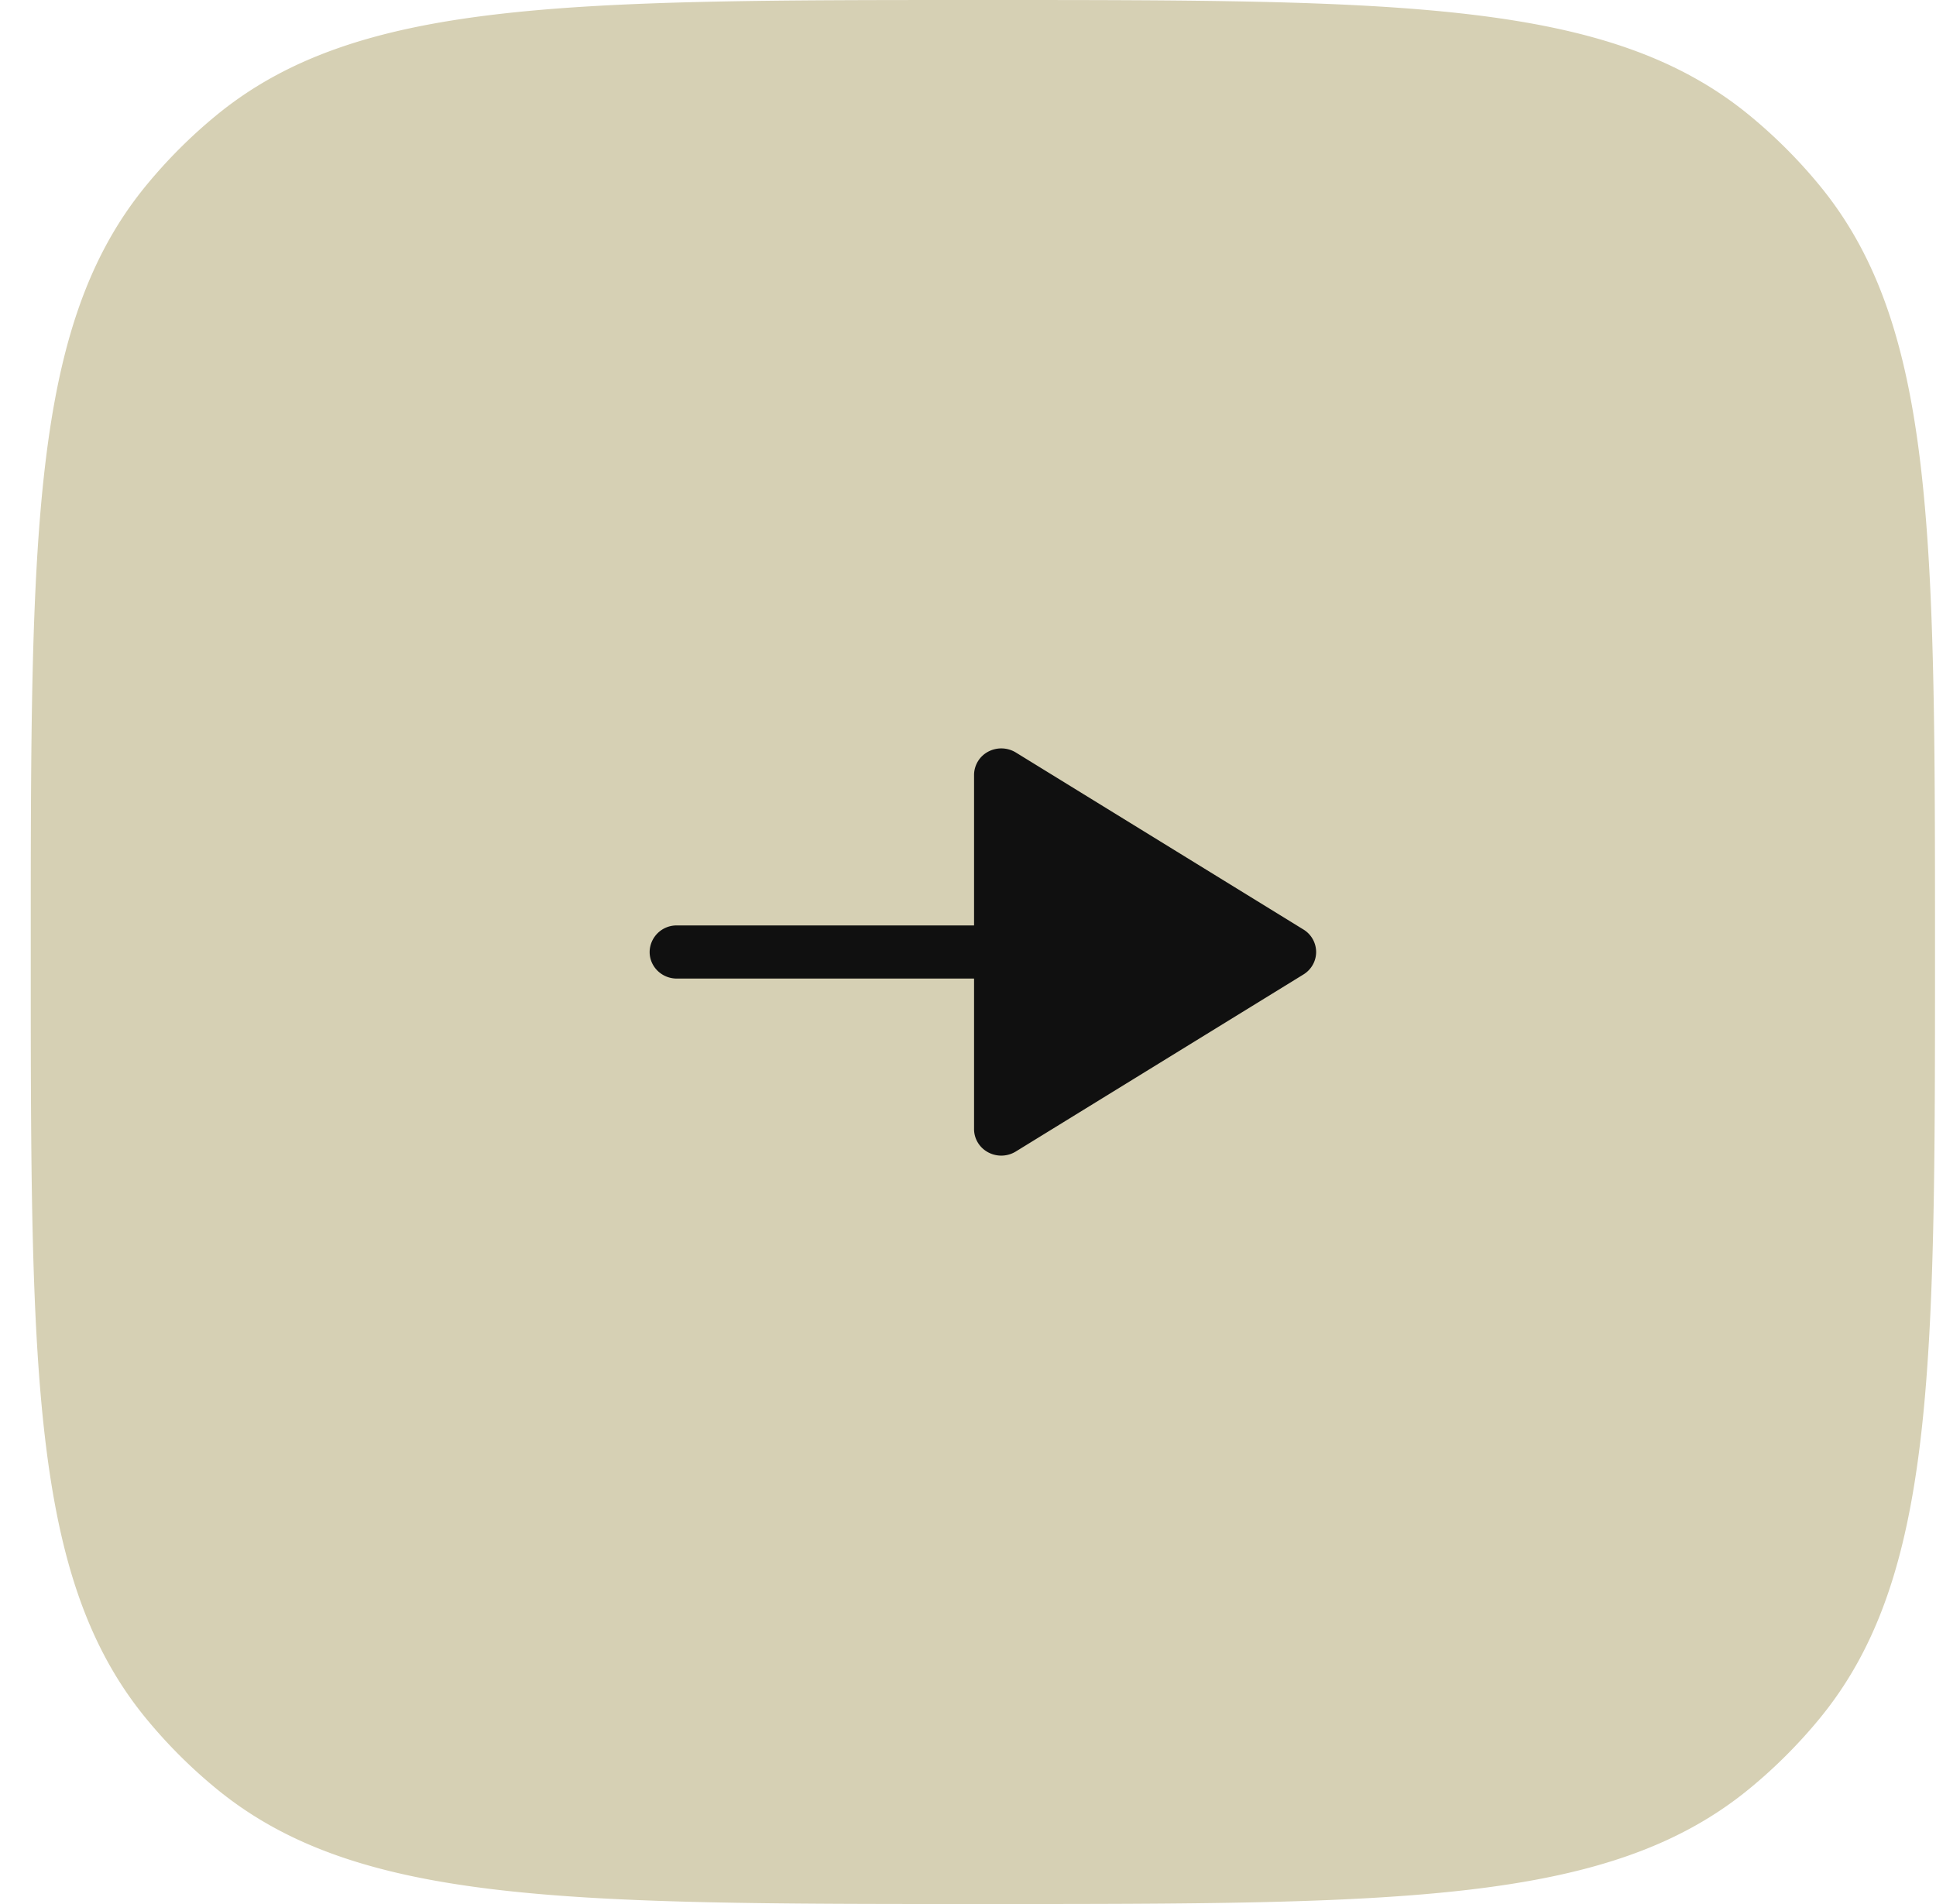
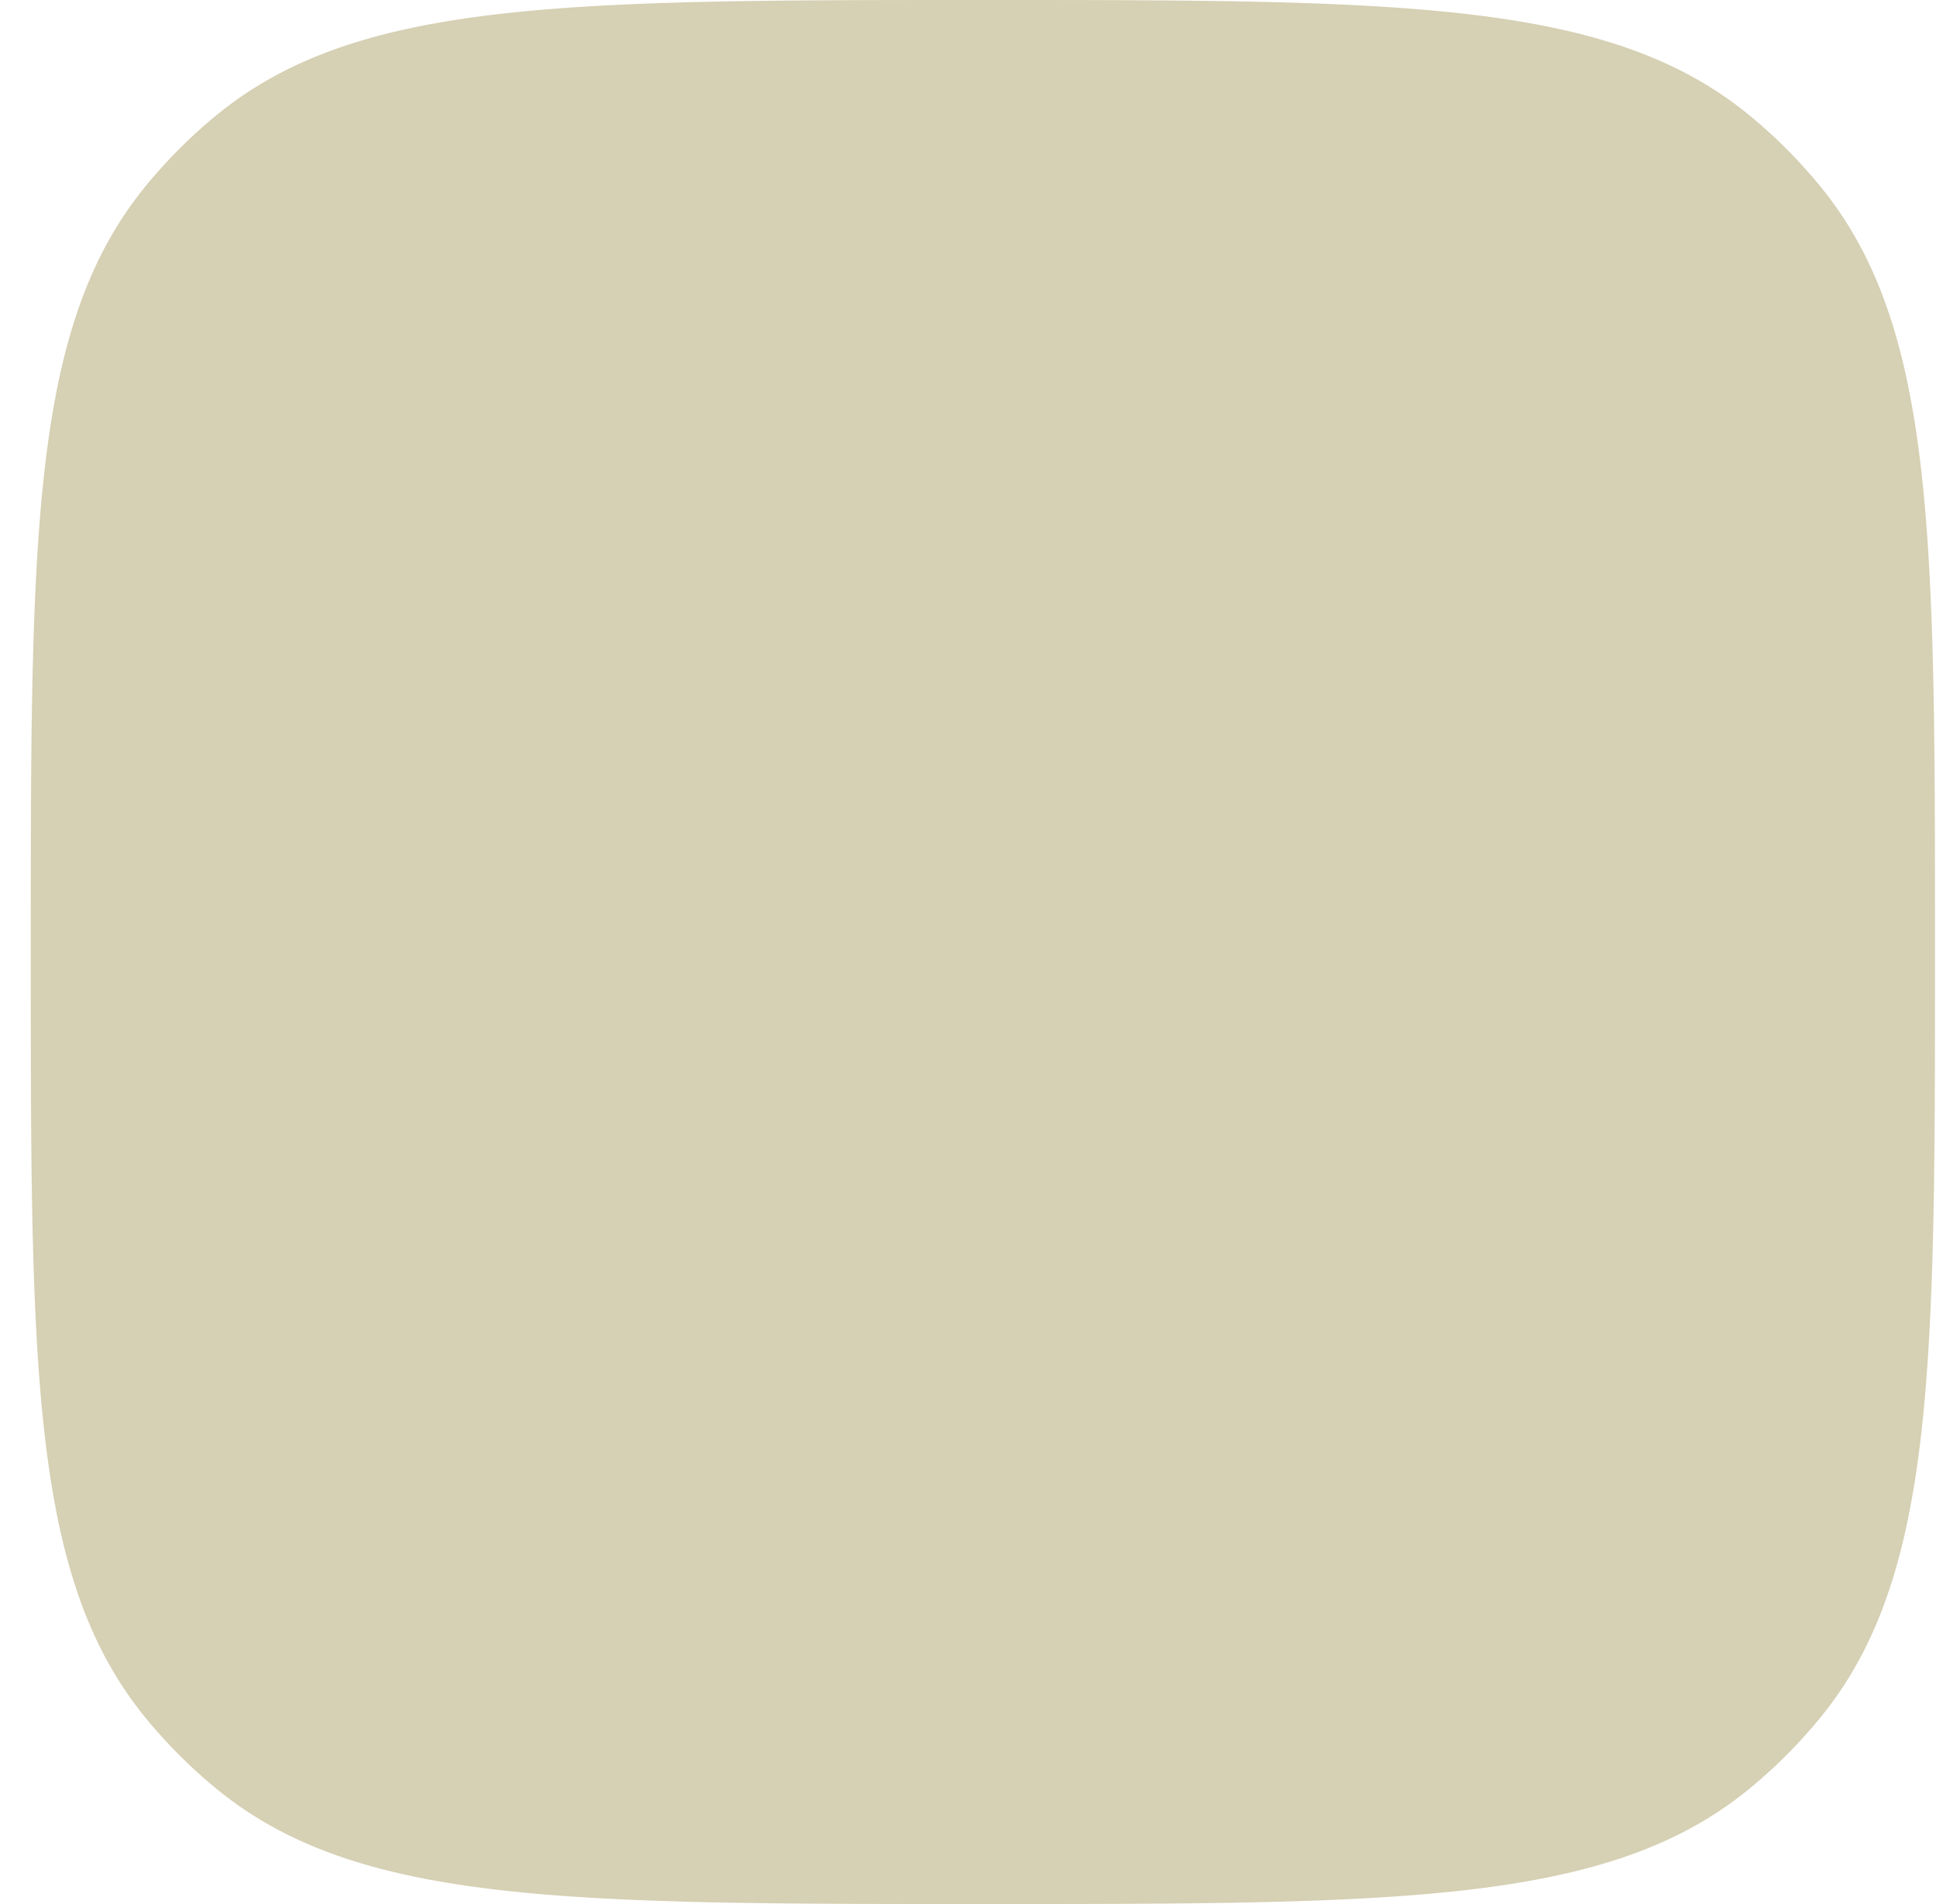
<svg xmlns="http://www.w3.org/2000/svg" data-bbox="0.969 0 60 60" viewBox="0 0 61 60" height="60" width="61" data-type="color">
  <g>
    <path fill="#D6D0B4" d="M.969 30c0-13.15 0-19.725 3.632-24.15a16 16 0 0 1 2.217-2.218C11.244 0 17.818 0 30.968 0c13.15 0 19.726 0 24.151 3.632.81.665 1.553 1.408 2.218 2.218 3.632 4.425 3.632 11 3.632 24.15 0 13.15 0 19.725-3.632 24.15a16.003 16.003 0 0 1-2.218 2.218C50.694 60 44.119 60 30.969 60c-13.15 0-19.725 0-24.15-3.632A16.004 16.004 0 0 1 4.6 54.15C.969 49.725.969 43.15.969 30Z" data-color="1" />
-     <path fill="#101010" d="M31.134 23.688a.834.834 0 0 0-.443.732v4.743h-9.366a.847.847 0 0 0-.856.837c0 .462.383.837.856.837h9.366v4.743c0 .306.17.586.443.732a.873.873 0 0 0 .87-.024l9.065-5.58c.249-.153.4-.42.4-.708a.833.833 0 0 0-.4-.709l-9.065-5.58a.88.88 0 0 0-.87-.023Z" data-color="2" />
  </g>
</svg>